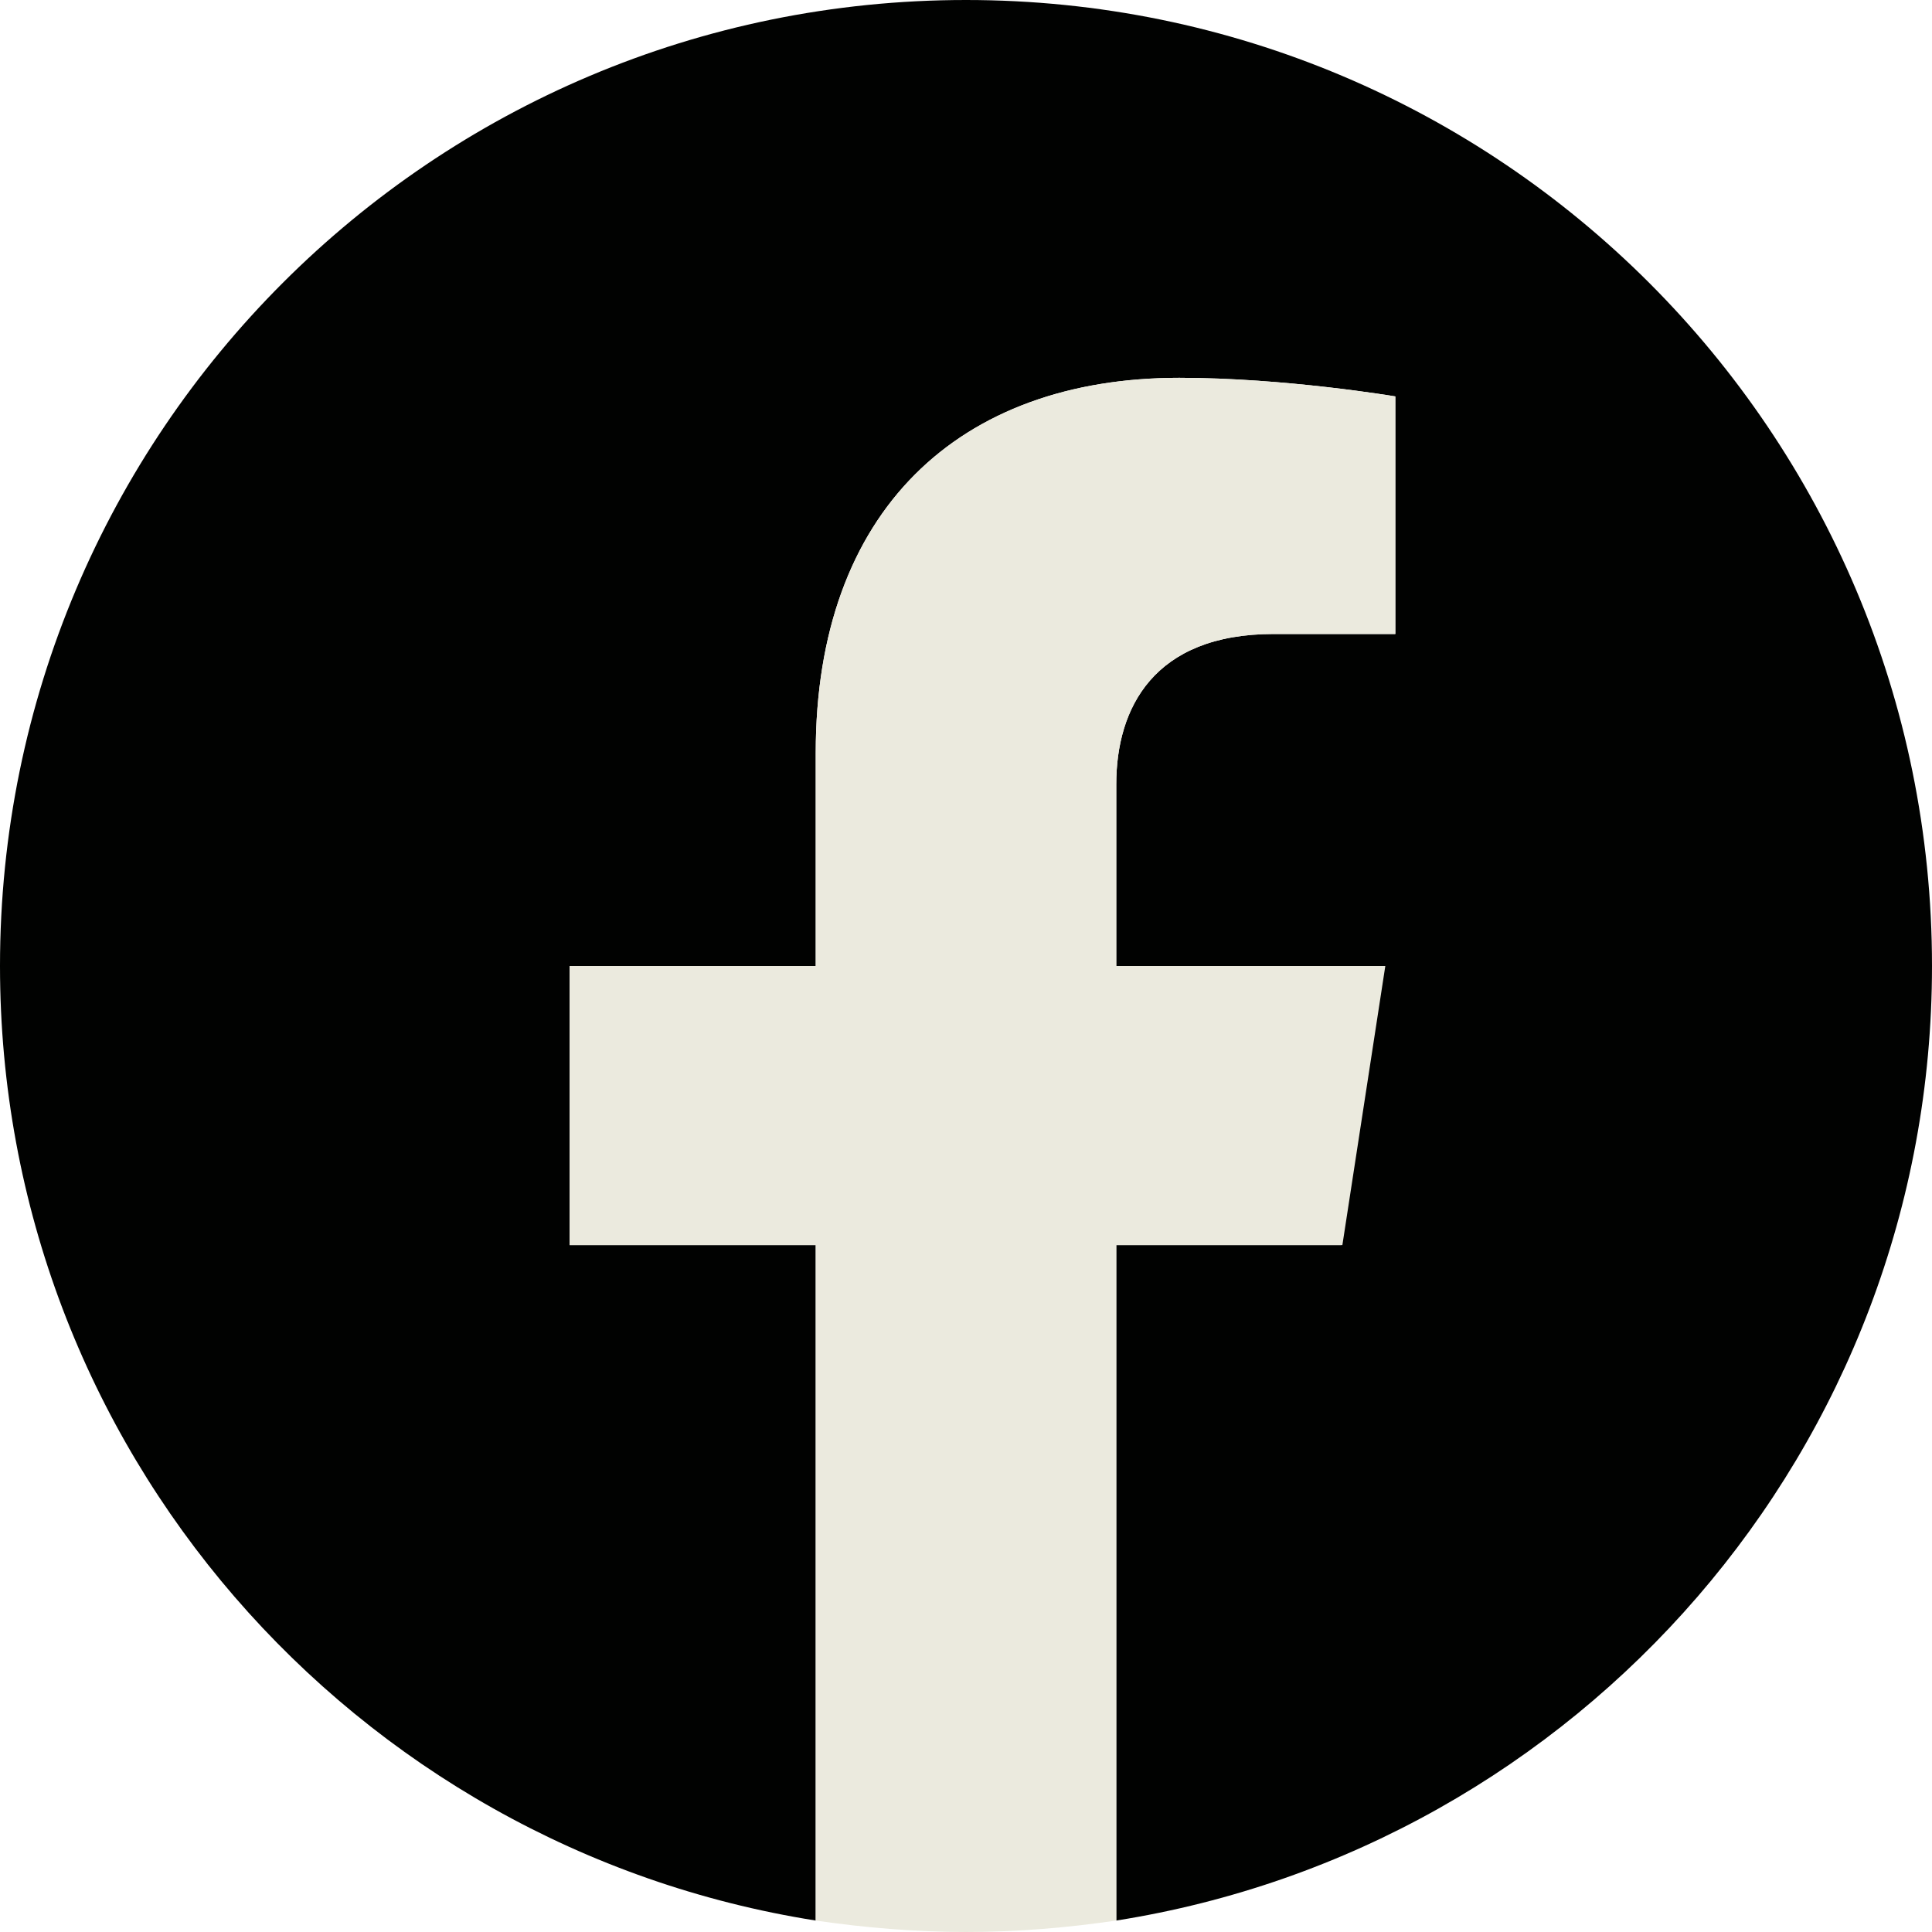
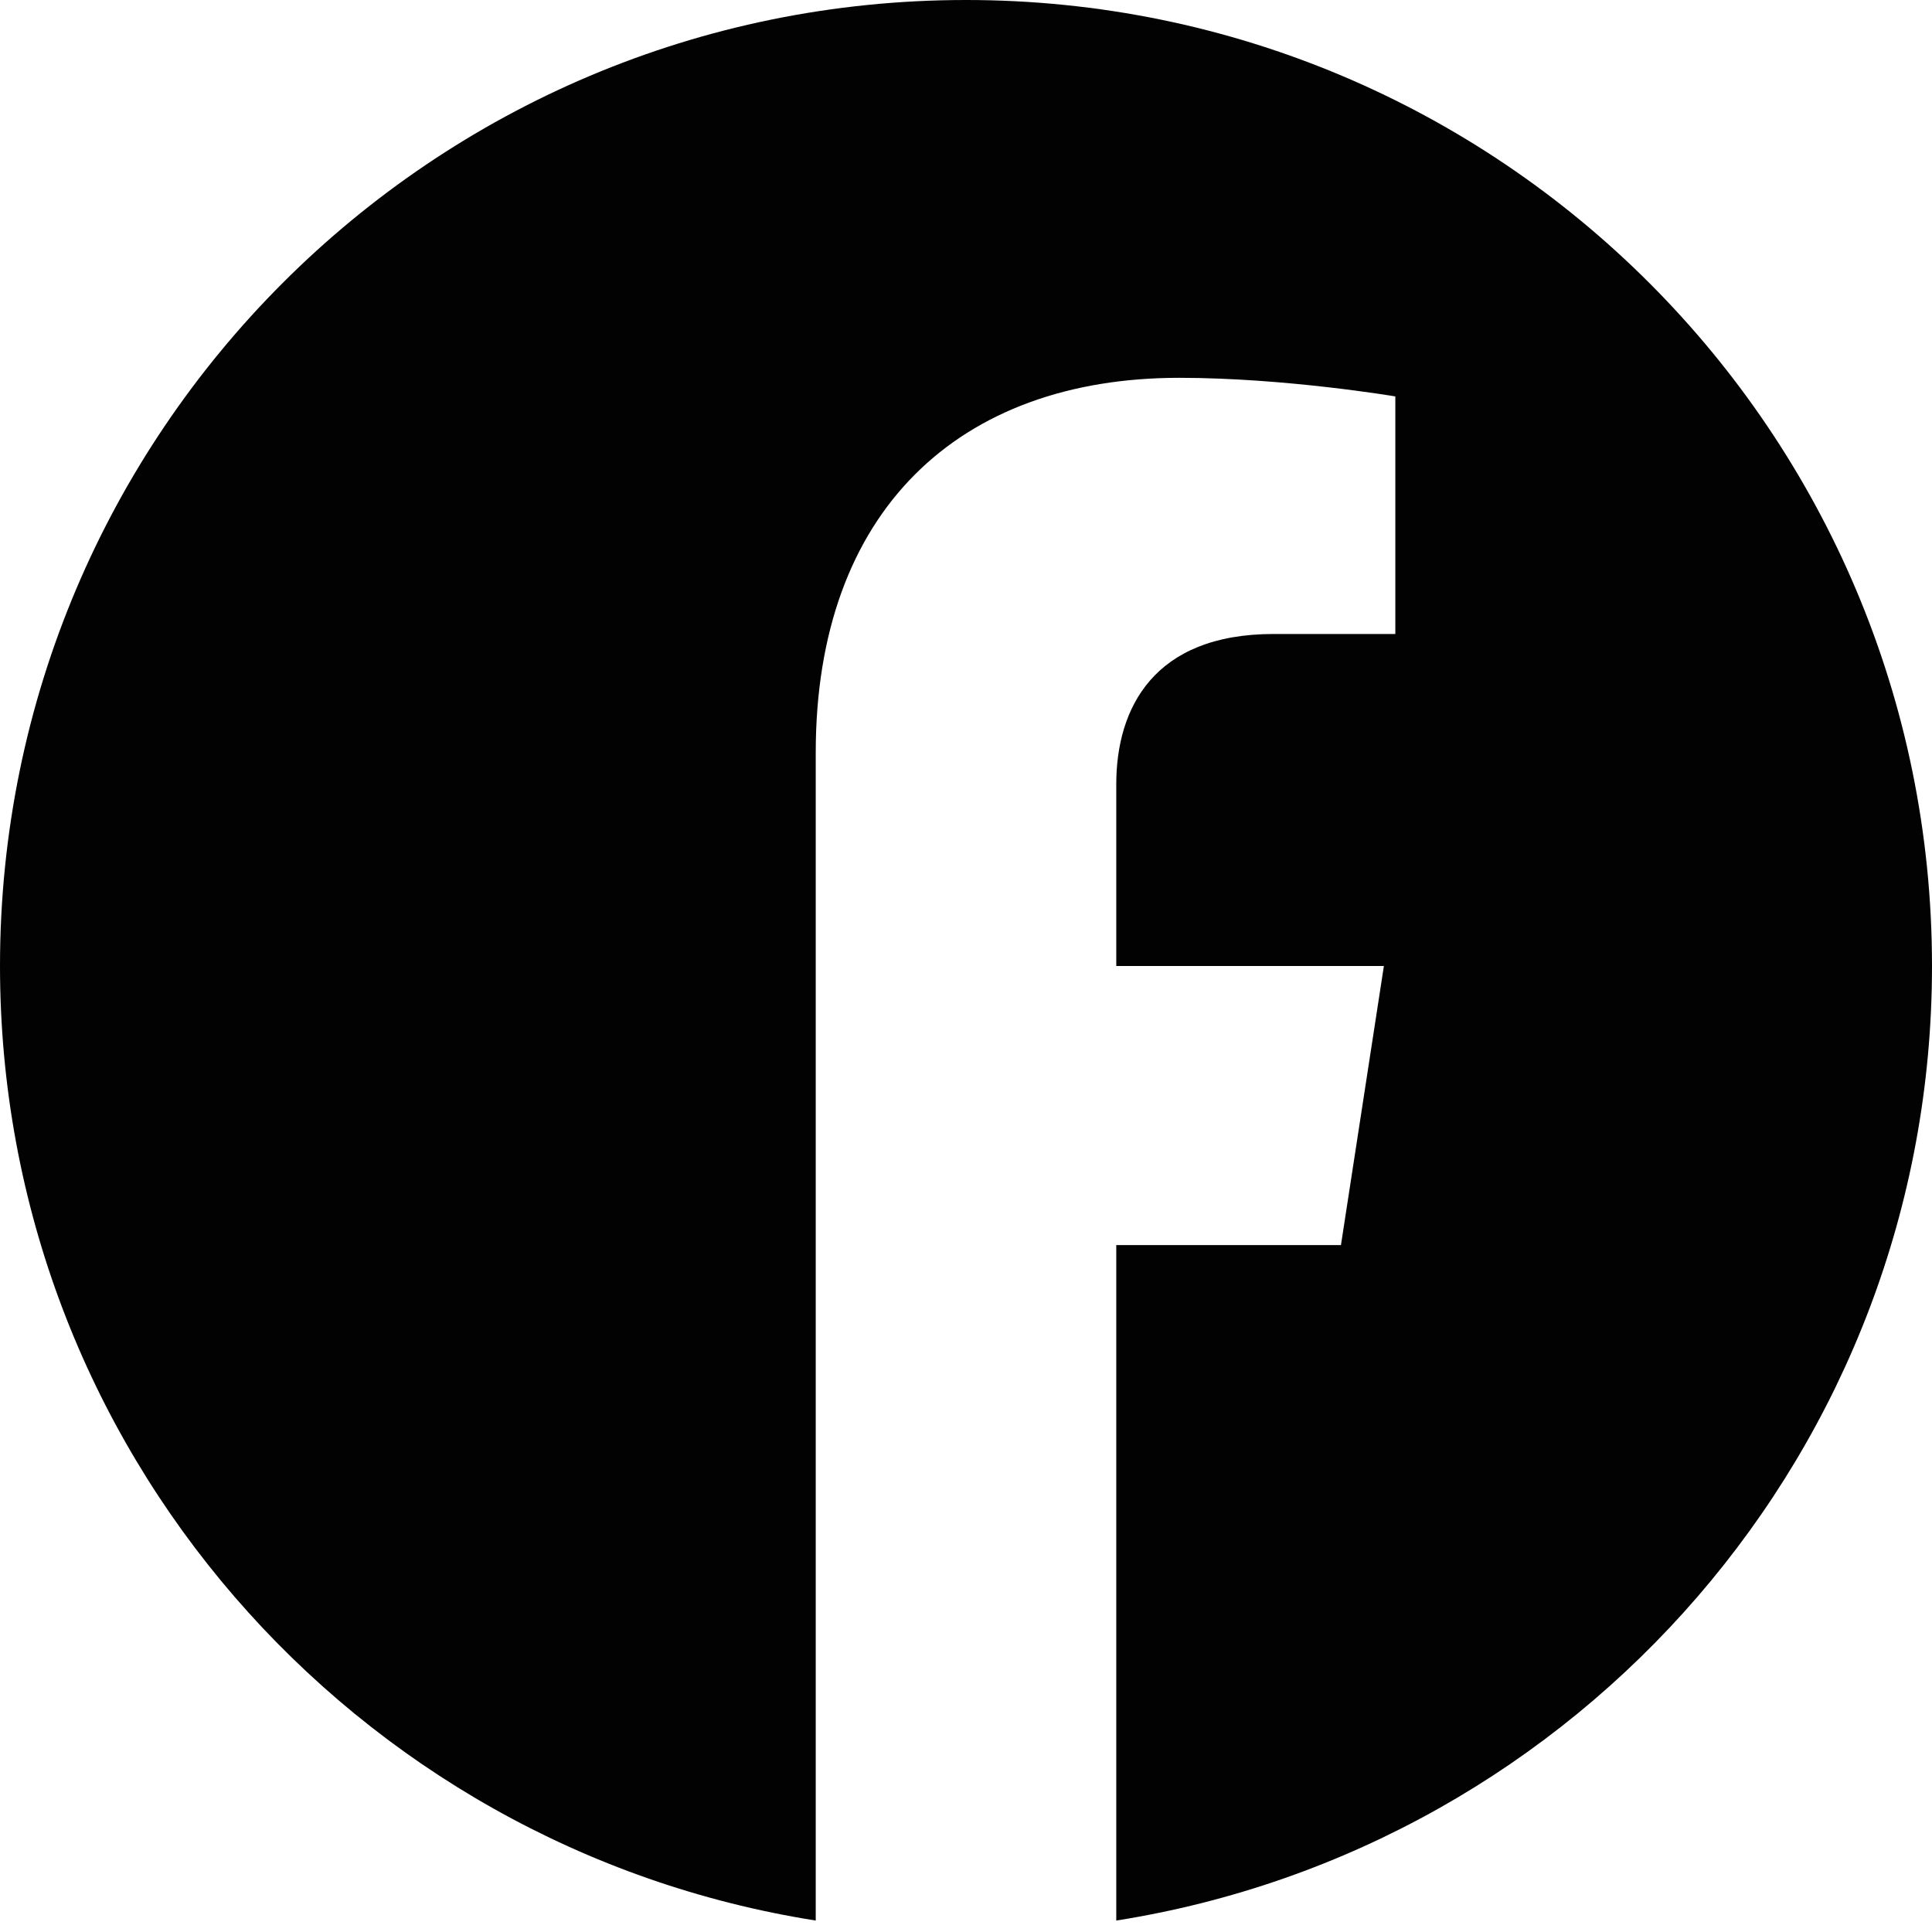
<svg xmlns="http://www.w3.org/2000/svg" version="1.1" id="Graphic_Elements" x="0px" y="0px" viewBox="0 0 135 135" style="enable-background:new 0 0 135 135;" xml:space="preserve">
  <style type="text/css">
	.st0{fill:#010201;}
	.st1{fill:#EBEADE;}
</style>
  <g>
-     <path class="st0" d="M135,67.5C135,30.2,104.8,0,67.5,0S0,30.2,0,67.5c0,33.7,24.7,61.6,57,66.7V87H39.8V67.5H57V52.6   C57,35.7,67,26.4,82.4,26.4c7.4,0,15.1,1.3,15.1,1.3v16.6H89c-8.4,0-11,5.2-11,10.5v12.7h18.7l-3,19.5H78v47.2   C110.3,129.1,135,101.2,135,67.5z" />
-     <path class="st1" d="M93.8,87l3-19.5H78V54.8c0-5.3,2.6-10.5,11-10.5h8.5V27.7c0,0-7.7-1.3-15.1-1.3C67,26.4,57,35.7,57,52.6v14.9   H39.8V87H57v47.2c3.4,0.5,7,0.8,10.5,0.8c3.6,0,7.1-0.3,10.5-0.8V87H93.8z" />
+     <path class="st0" d="M135,67.5C135,30.2,104.8,0,67.5,0S0,30.2,0,67.5c0,33.7,24.7,61.6,57,66.7V87H39.8H57V52.6   C57,35.7,67,26.4,82.4,26.4c7.4,0,15.1,1.3,15.1,1.3v16.6H89c-8.4,0-11,5.2-11,10.5v12.7h18.7l-3,19.5H78v47.2   C110.3,129.1,135,101.2,135,67.5z" />
  </g>
</svg>